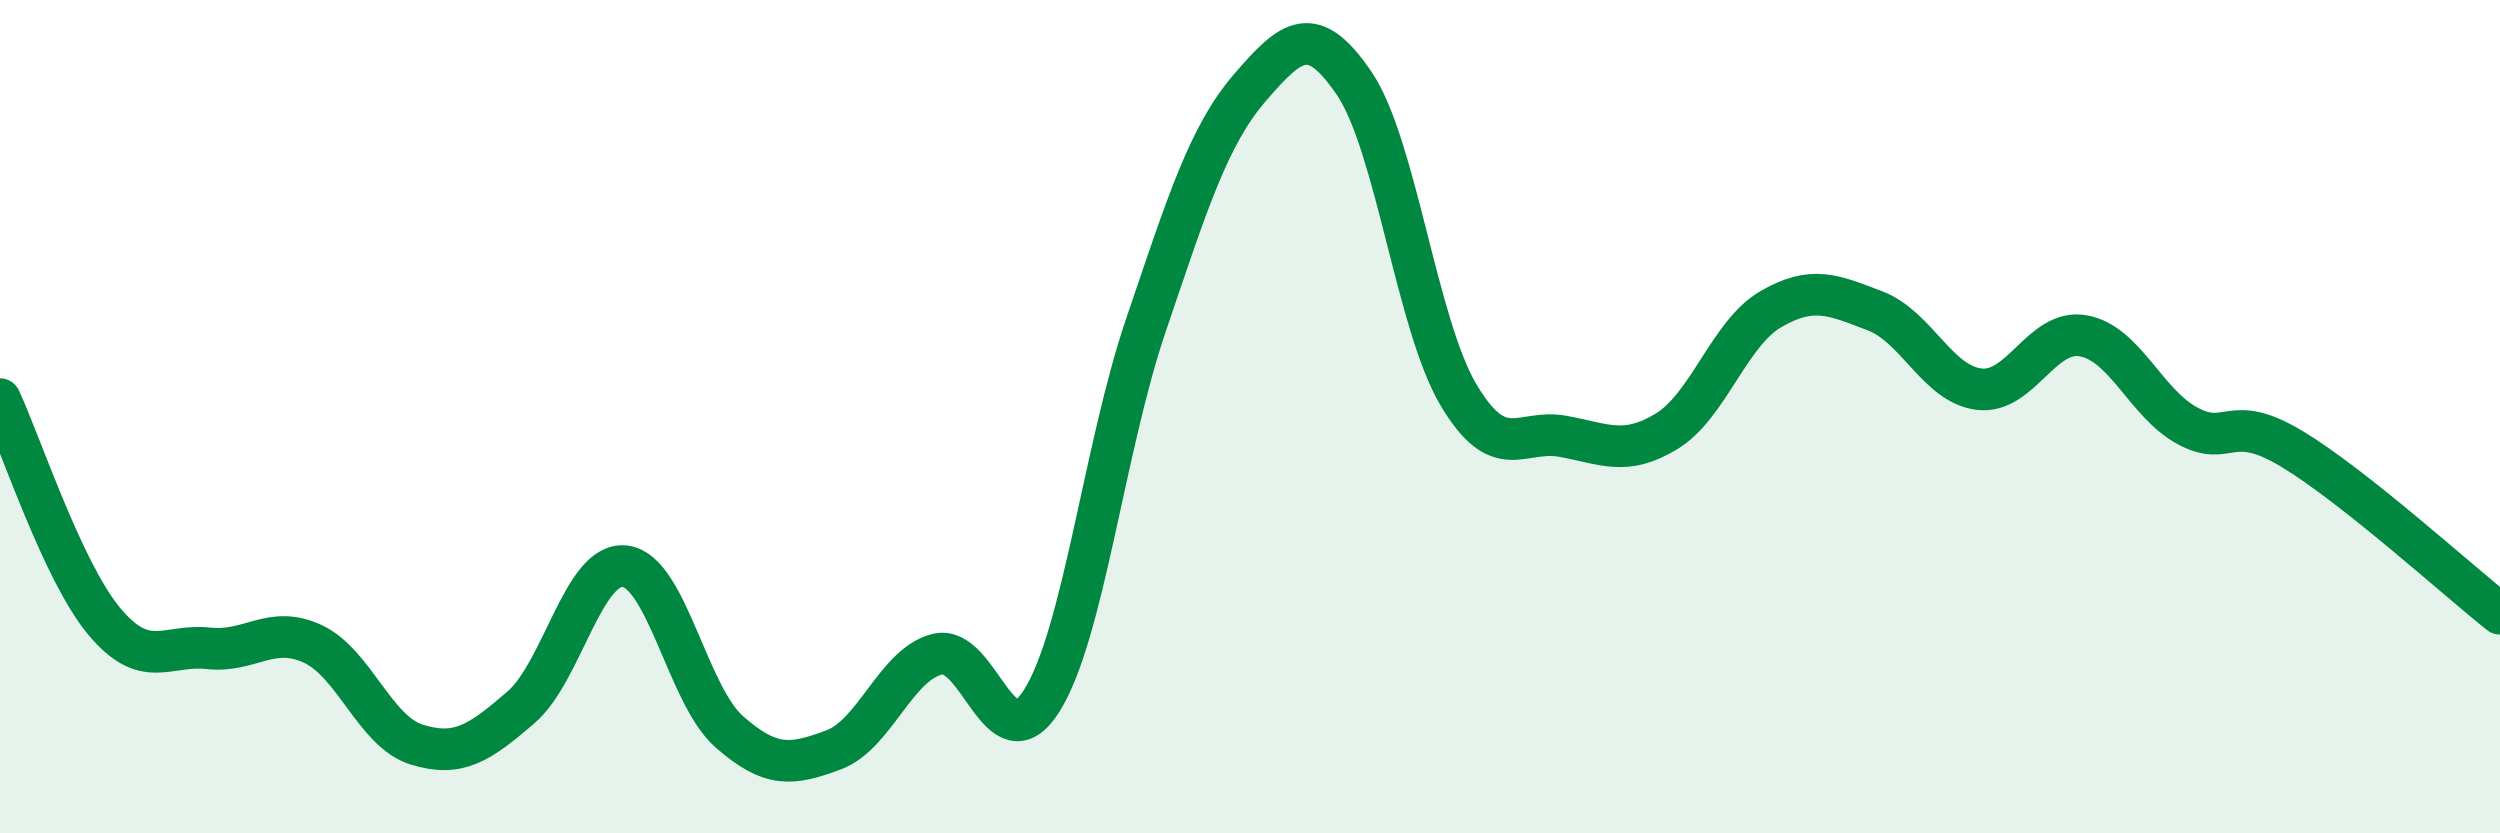
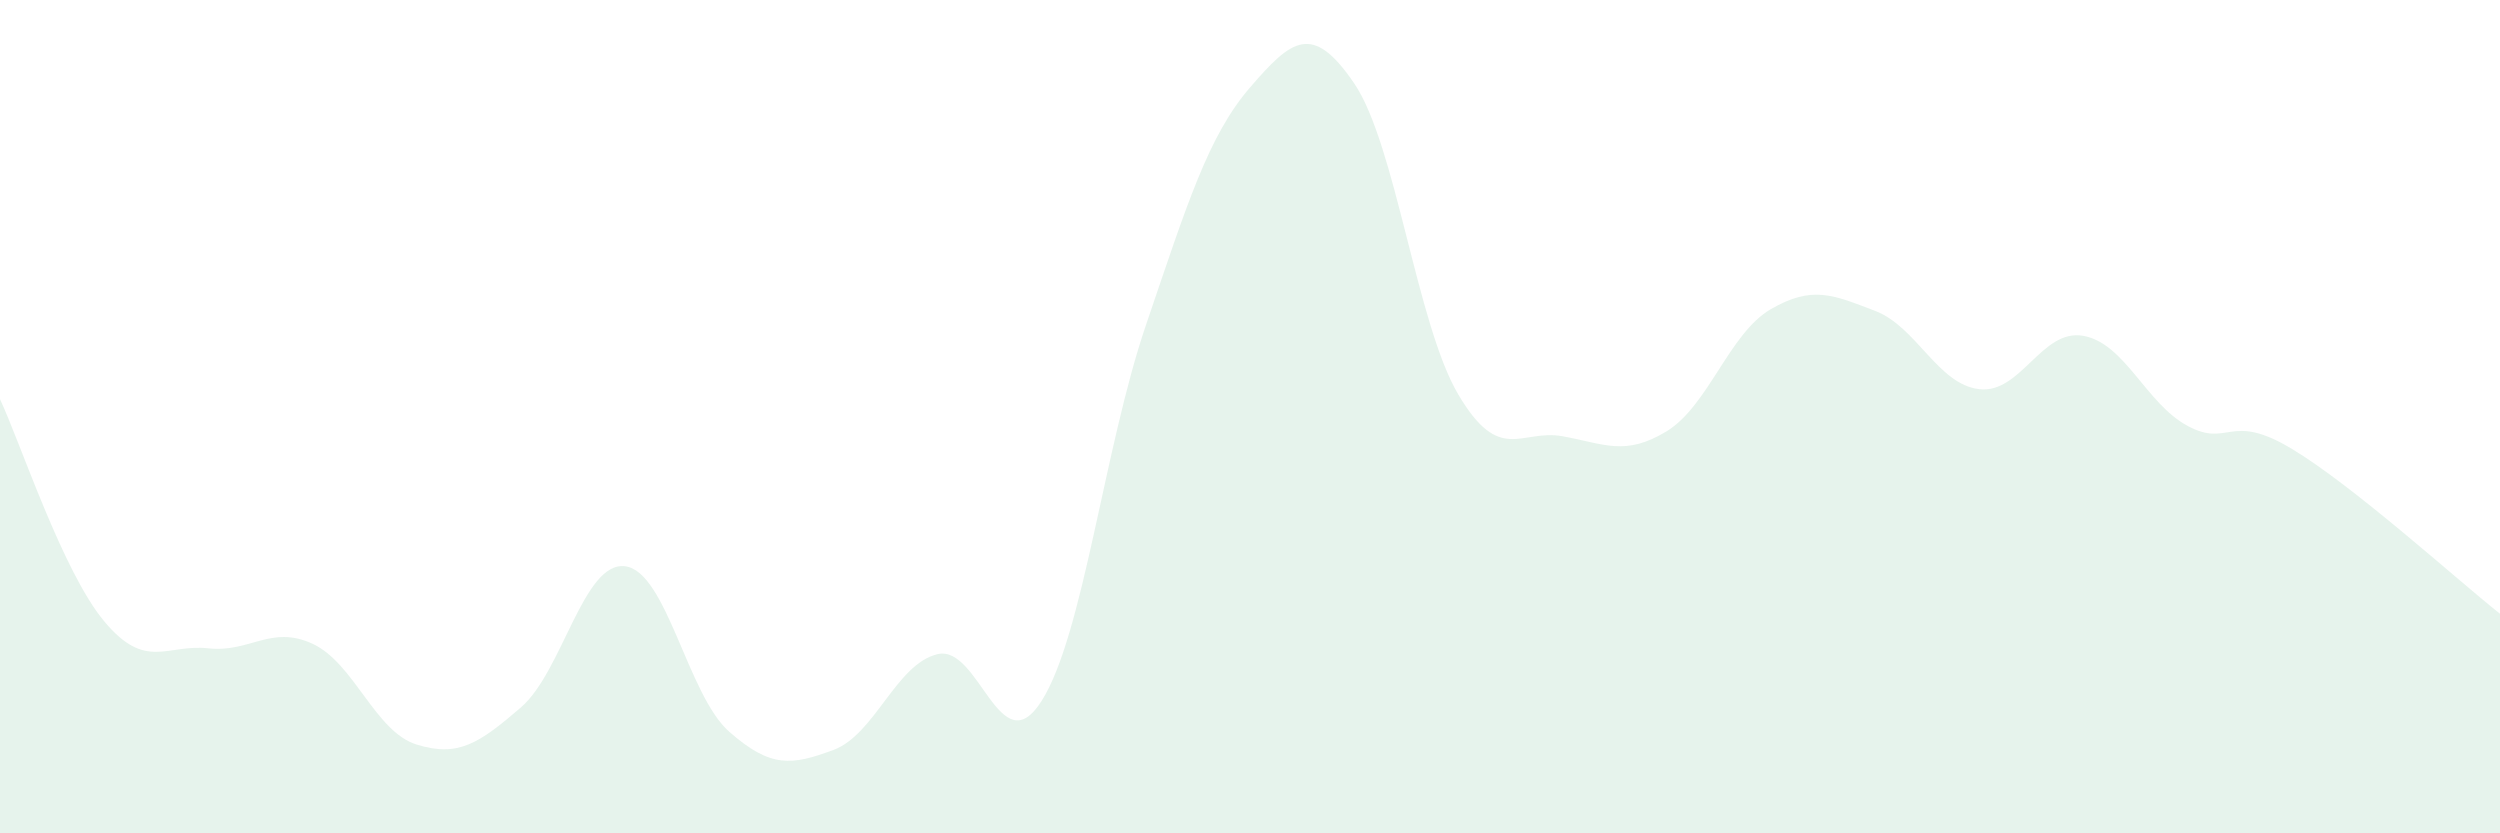
<svg xmlns="http://www.w3.org/2000/svg" width="60" height="20" viewBox="0 0 60 20">
  <path d="M 0,9.58 C 0.5,10.65 1.5,13.71 2.5,14.91 C 3.5,16.11 4,15.45 5,15.56 C 6,15.67 6.5,14.99 7.5,15.45 C 8.5,15.91 9,17.56 10,17.87 C 11,18.18 11.5,17.84 12.5,16.98 C 13.5,16.12 14,13.47 15,13.59 C 16,13.71 16.5,16.68 17.5,17.56 C 18.5,18.44 19,18.37 20,18 C 21,17.63 21.5,15.94 22.5,15.7 C 23.5,15.46 24,18.4 25,16.82 C 26,15.24 26.5,10.75 27.5,7.81 C 28.5,4.87 29,3.26 30,2.1 C 31,0.94 31.5,0.53 32.5,2 C 33.5,3.47 34,7.78 35,9.47 C 36,11.16 36.5,10.29 37.5,10.47 C 38.5,10.65 39,10.96 40,10.35 C 41,9.74 41.5,8 42.5,7.42 C 43.5,6.84 44,7.08 45,7.46 C 46,7.84 46.5,9.22 47.5,9.34 C 48.5,9.46 49,7.88 50,8.06 C 51,8.24 51.5,9.68 52.5,10.22 C 53.5,10.76 53.5,9.87 55,10.77 C 56.5,11.67 59,13.94 60,14.73L60 20L0 20Z" fill="#008740" opacity="0.1" stroke-linecap="round" stroke-linejoin="round" />
-   <path d="M 0,9.58 C 0.5,10.65 1.5,13.71 2.5,14.91 C 3.5,16.11 4,15.45 5,15.56 C 6,15.67 6.5,14.99 7.5,15.45 C 8.5,15.91 9,17.56 10,17.87 C 11,18.18 11.5,17.84 12.5,16.98 C 13.5,16.12 14,13.47 15,13.59 C 16,13.71 16.5,16.68 17.5,17.56 C 18.5,18.44 19,18.37 20,18 C 21,17.63 21.5,15.94 22.5,15.7 C 23.5,15.46 24,18.4 25,16.82 C 26,15.24 26.5,10.75 27.5,7.81 C 28.5,4.87 29,3.26 30,2.1 C 31,0.94 31.5,0.53 32.5,2 C 33.5,3.47 34,7.78 35,9.47 C 36,11.16 36.5,10.29 37.5,10.47 C 38.5,10.65 39,10.96 40,10.35 C 41,9.74 41.5,8 42.5,7.42 C 43.5,6.84 44,7.08 45,7.46 C 46,7.84 46.5,9.22 47.5,9.34 C 48.5,9.46 49,7.88 50,8.06 C 51,8.24 51.5,9.68 52.5,10.22 C 53.5,10.76 53.5,9.87 55,10.77 C 56.5,11.67 59,13.94 60,14.73" stroke="#008740" stroke-width="1" fill="none" stroke-linecap="round" stroke-linejoin="round" />
</svg>